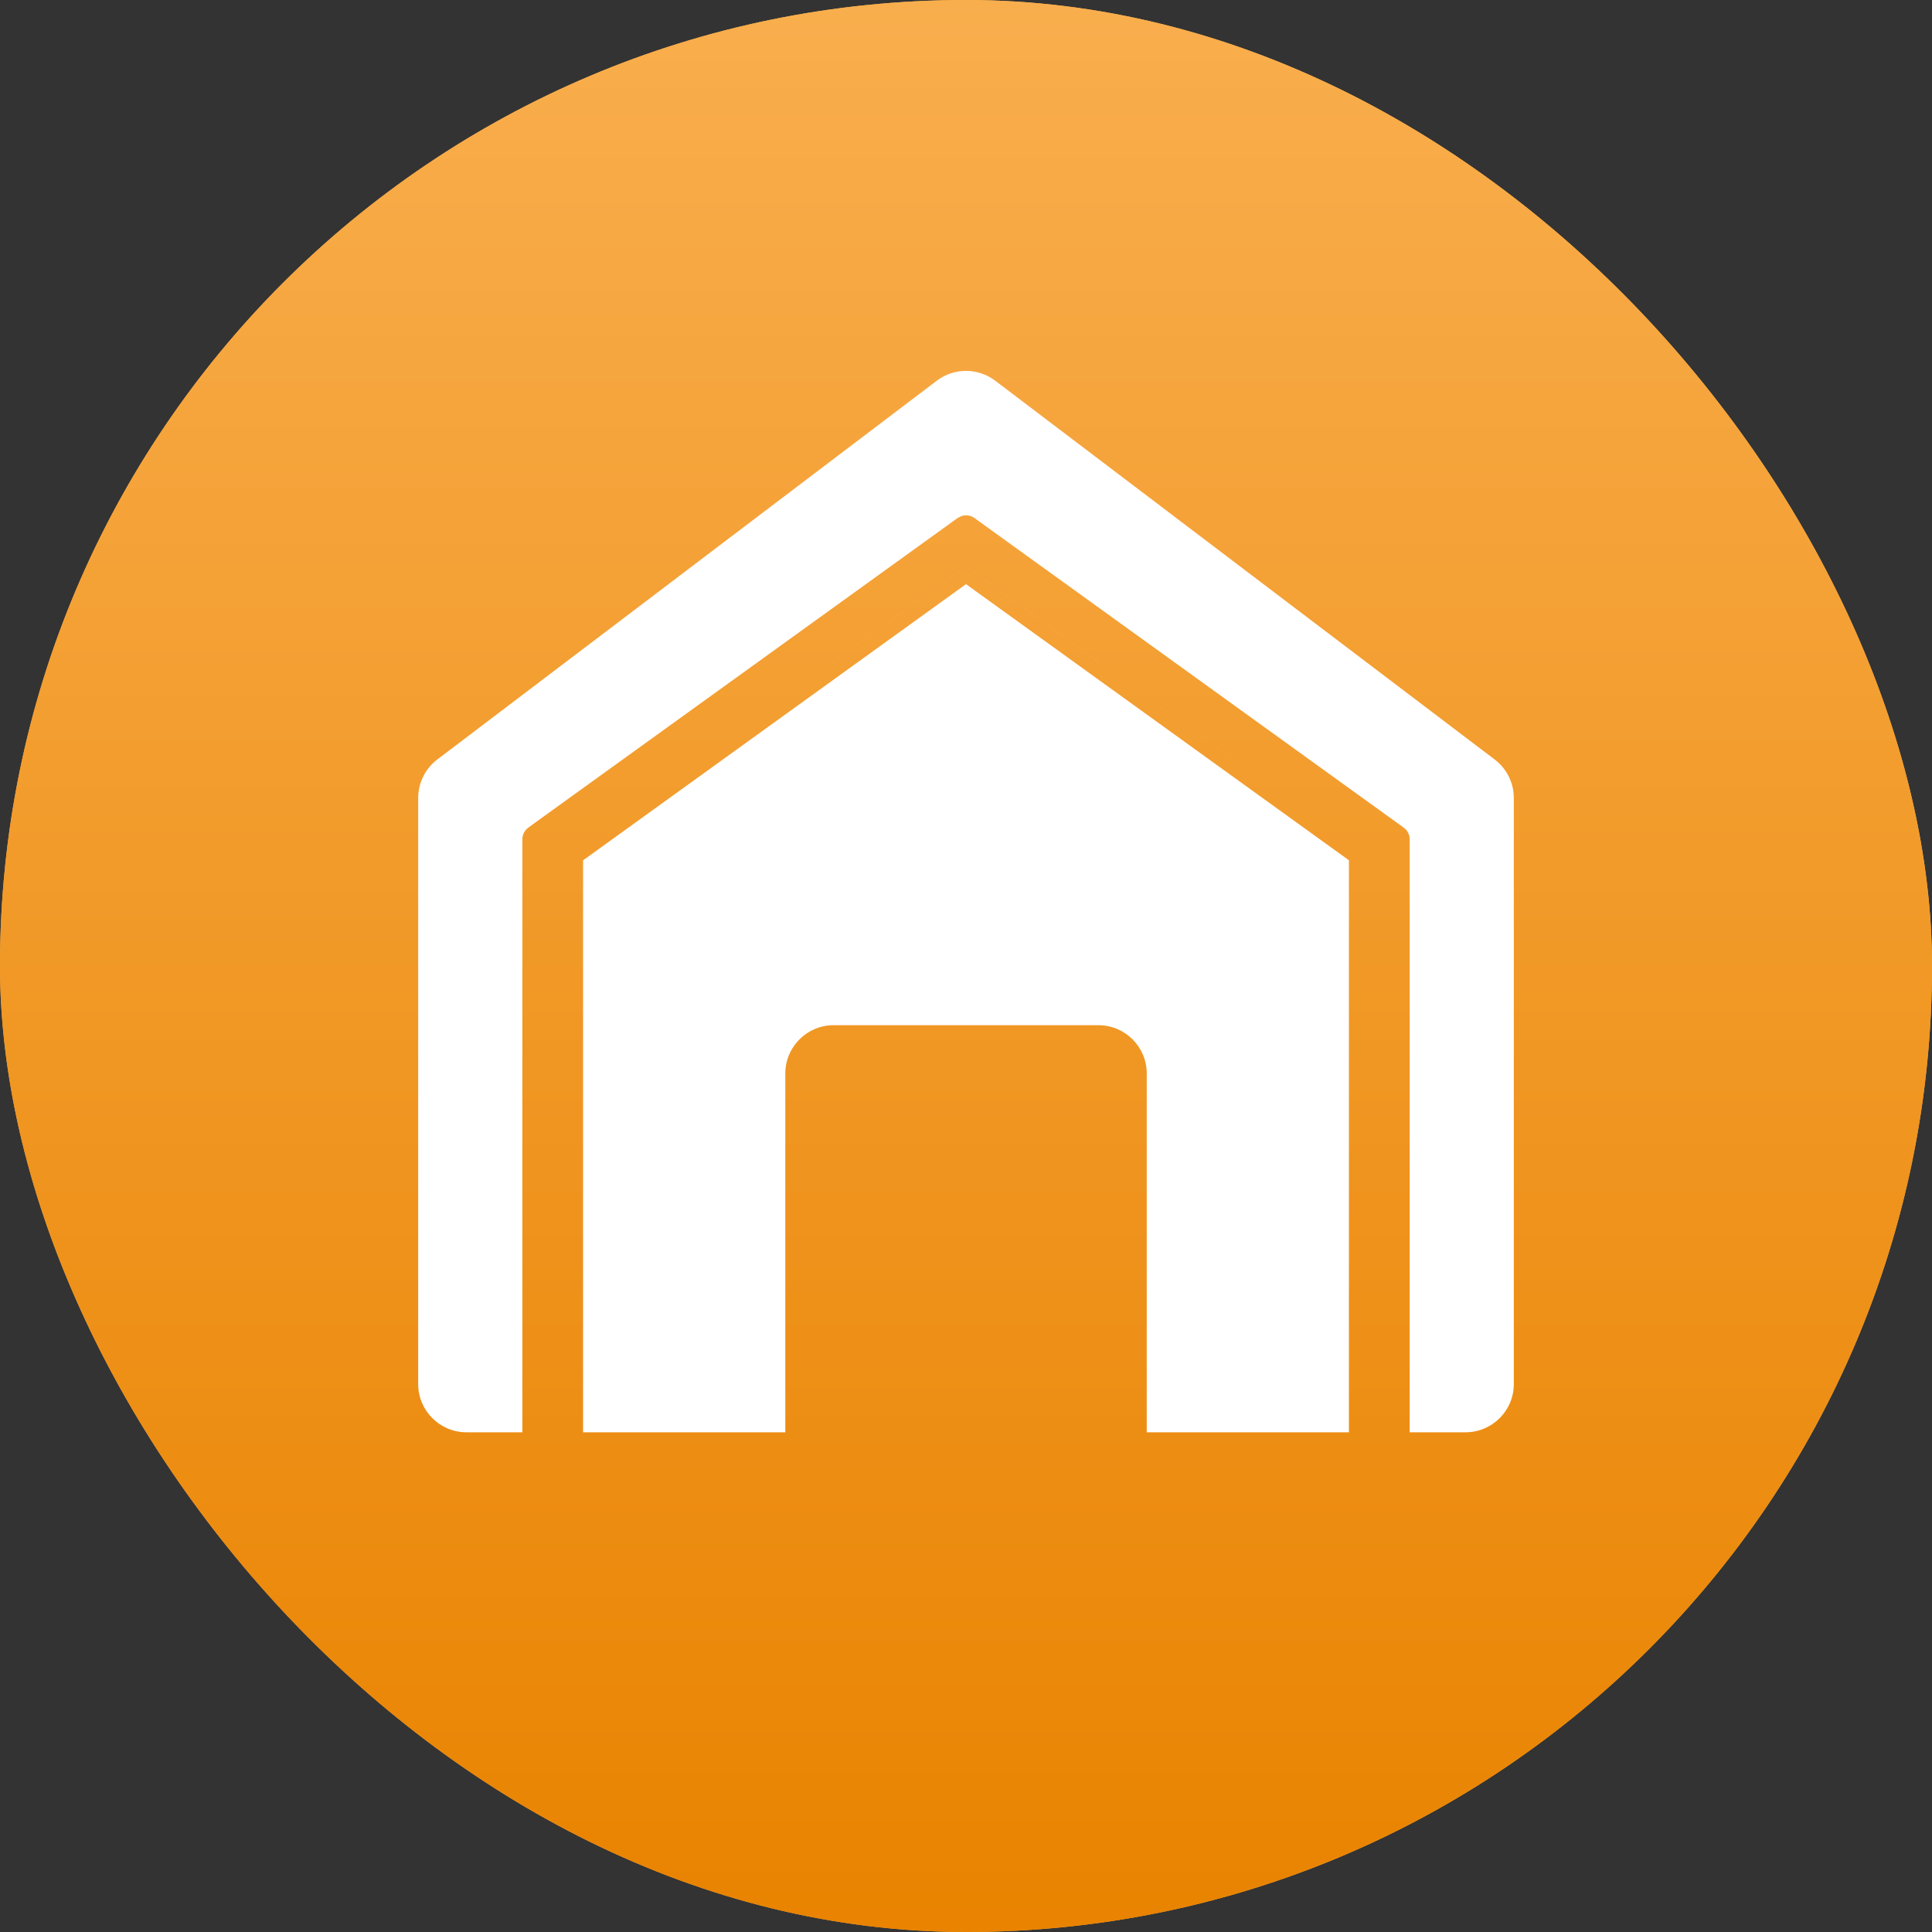
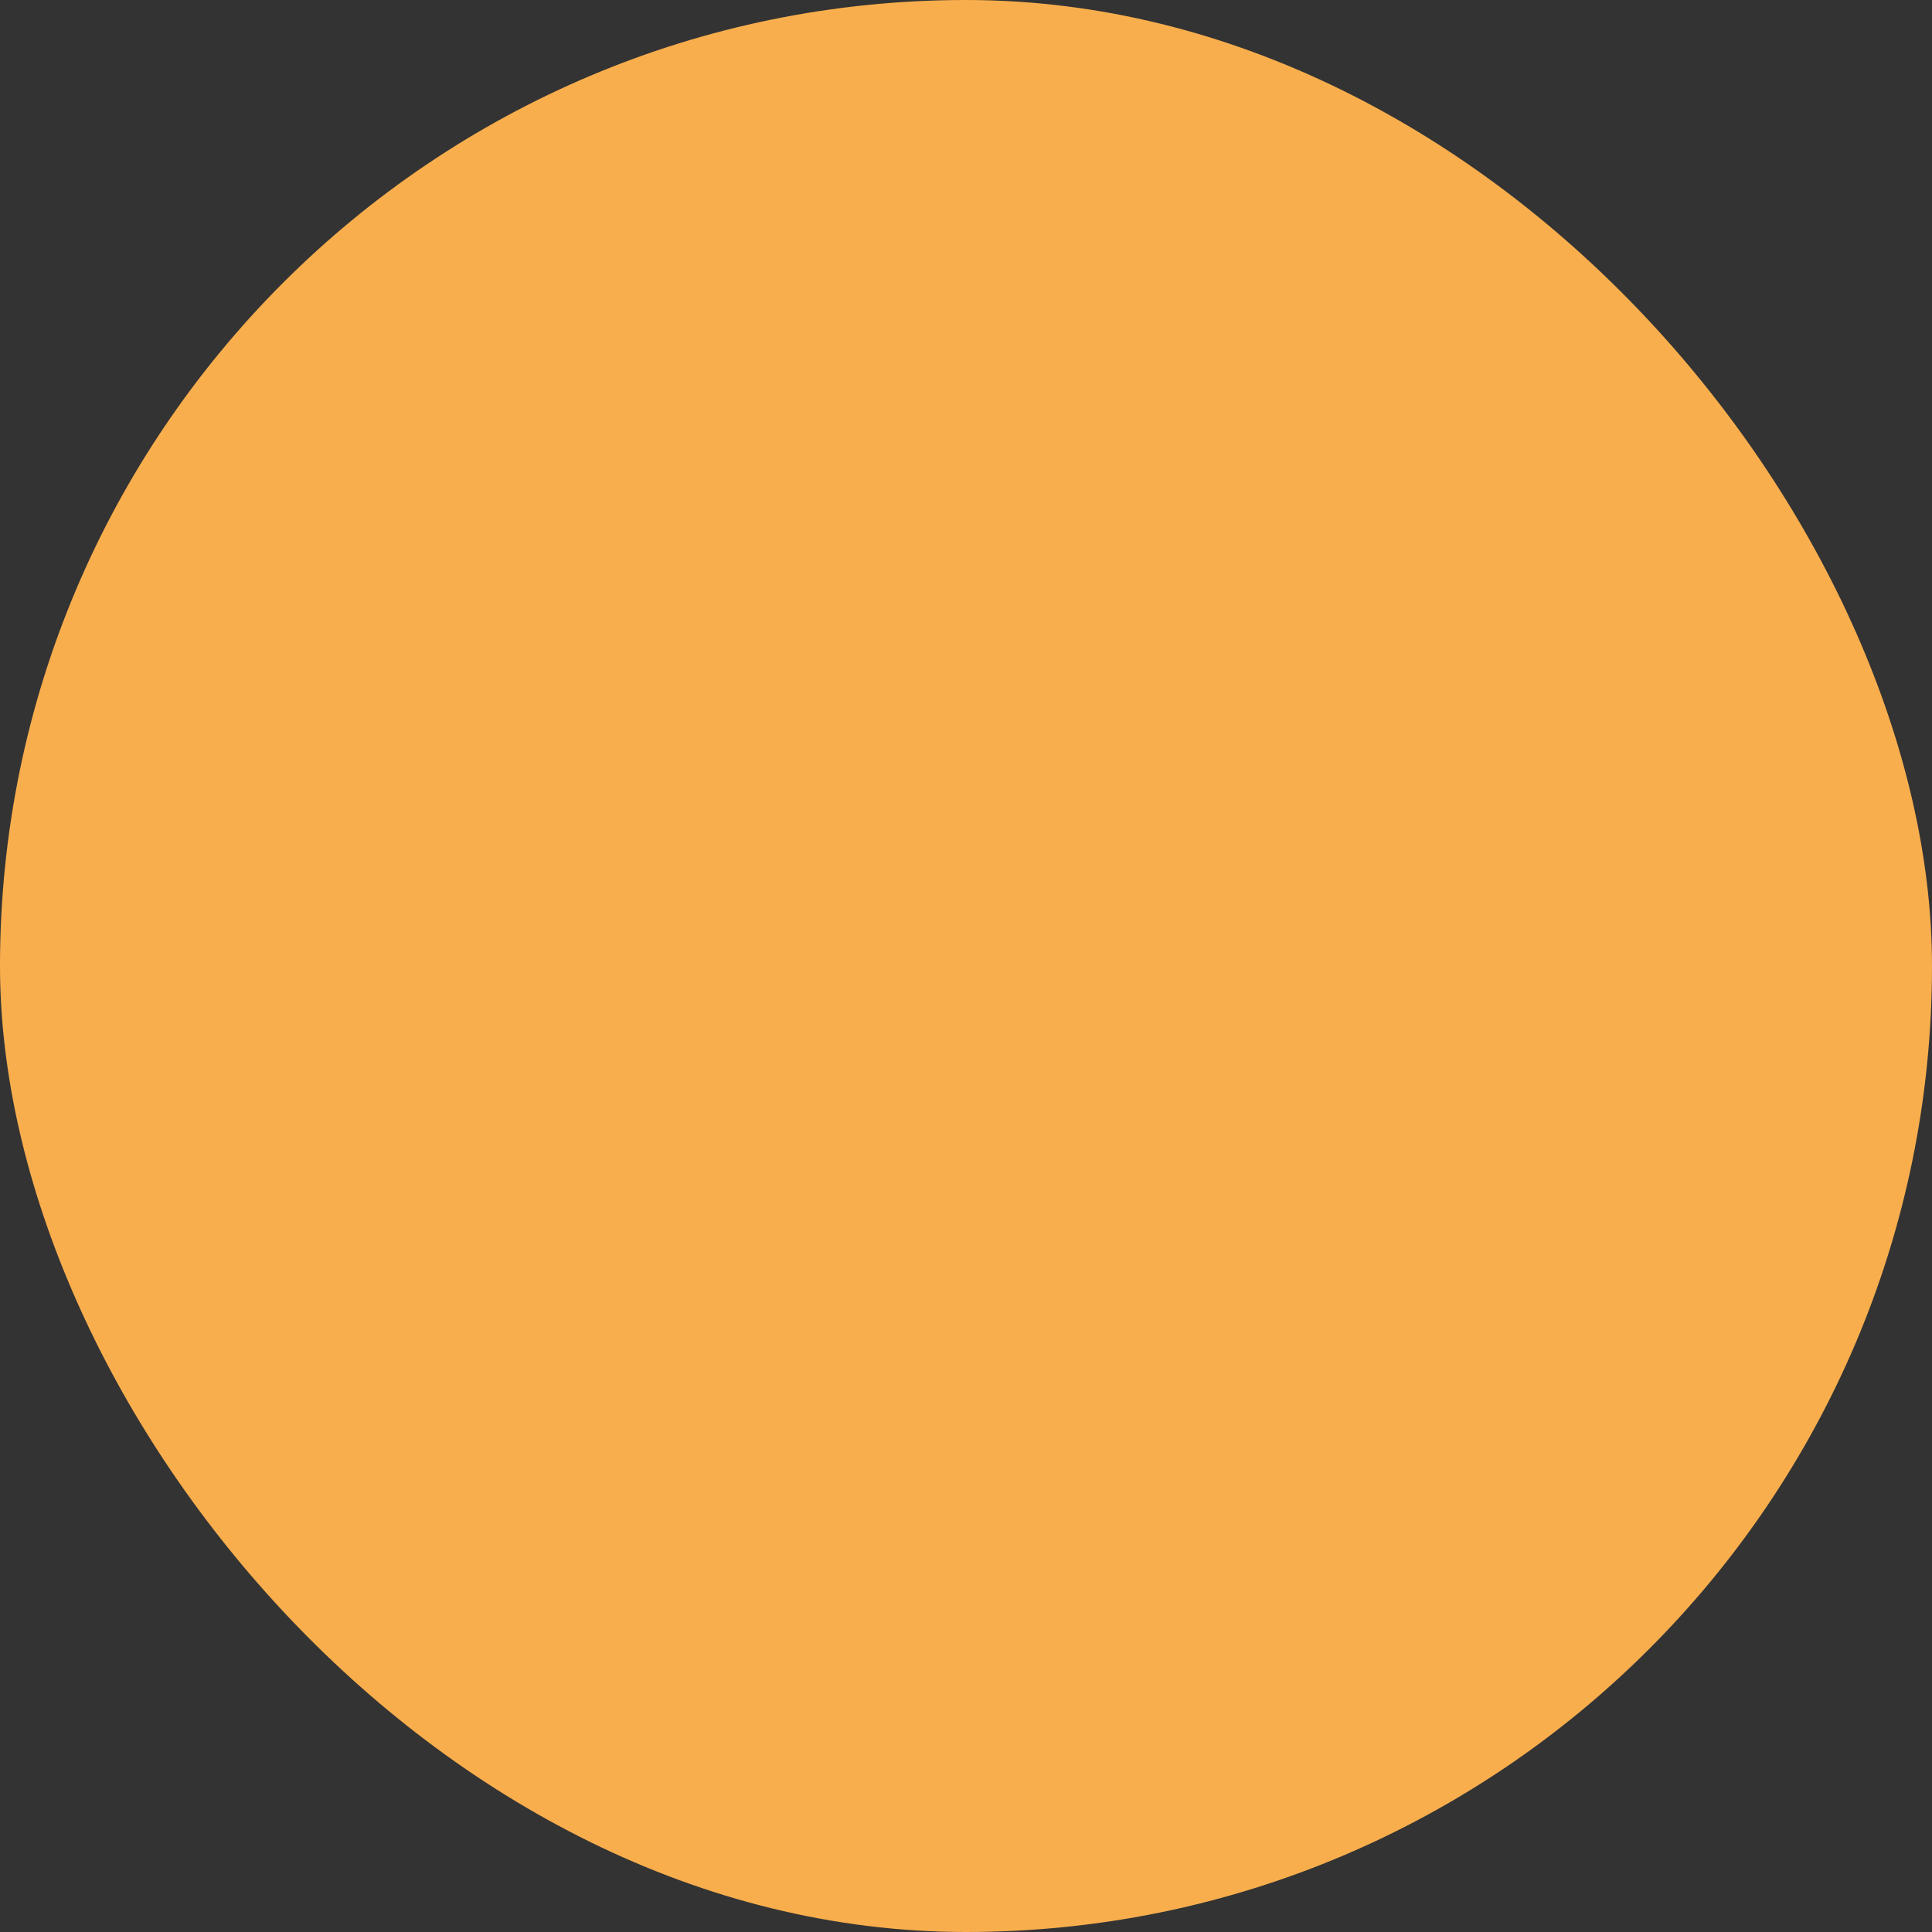
<svg xmlns="http://www.w3.org/2000/svg" width="40" height="40" viewBox="0 0 40 40" fill="none">
  <rect x="0" y="0" width="40" height="40" fill="#333333" stroke="none" />
  <rect width="40" height="40" rx="20" fill="#F9AE4D" />
-   <rect width="40" height="40" rx="20" fill="url(#paint0_linear_513_504)" />
-   <path d="M19.395 7.882C19.753 7.611 20.247 7.611 20.605 7.882L30.945 15.724C31.195 15.913 31.342 16.208 31.342 16.521V28.654C31.342 29.207 30.894 29.654 30.342 29.654H29.186V17.377C29.186 17.281 29.14 17.19 29.061 17.134L28.939 17.046L20.176 10.726C20.097 10.669 19.998 10.655 19.909 10.683L19.825 10.726L11.06 17.046L10.94 17.134C10.861 17.19 10.815 17.281 10.815 17.377V29.654H9.658C9.106 29.654 8.658 29.207 8.658 28.654V16.521C8.658 16.208 8.805 15.913 9.054 15.724L19.395 7.882ZM27.928 17.811V29.654H23.742V22.226C23.742 21.674 23.294 21.226 22.742 21.226H17.259C16.707 21.226 16.259 21.674 16.259 22.226V29.654H12.072V17.812L20 12.094L27.928 17.811ZM28.227 17.657L20 11.725L14.294 15.839L20 11.724L28.227 17.657Z" fill="white" />
  <defs>
    <linearGradient id="paint0_linear_513_504" x1="20" y1="0" x2="20" y2="40" gradientUnits="userSpaceOnUse">
      <stop stop-color="#F9AE4D" />
      <stop offset="1" stop-color="#E98300" />
    </linearGradient>
  </defs>
</svg>